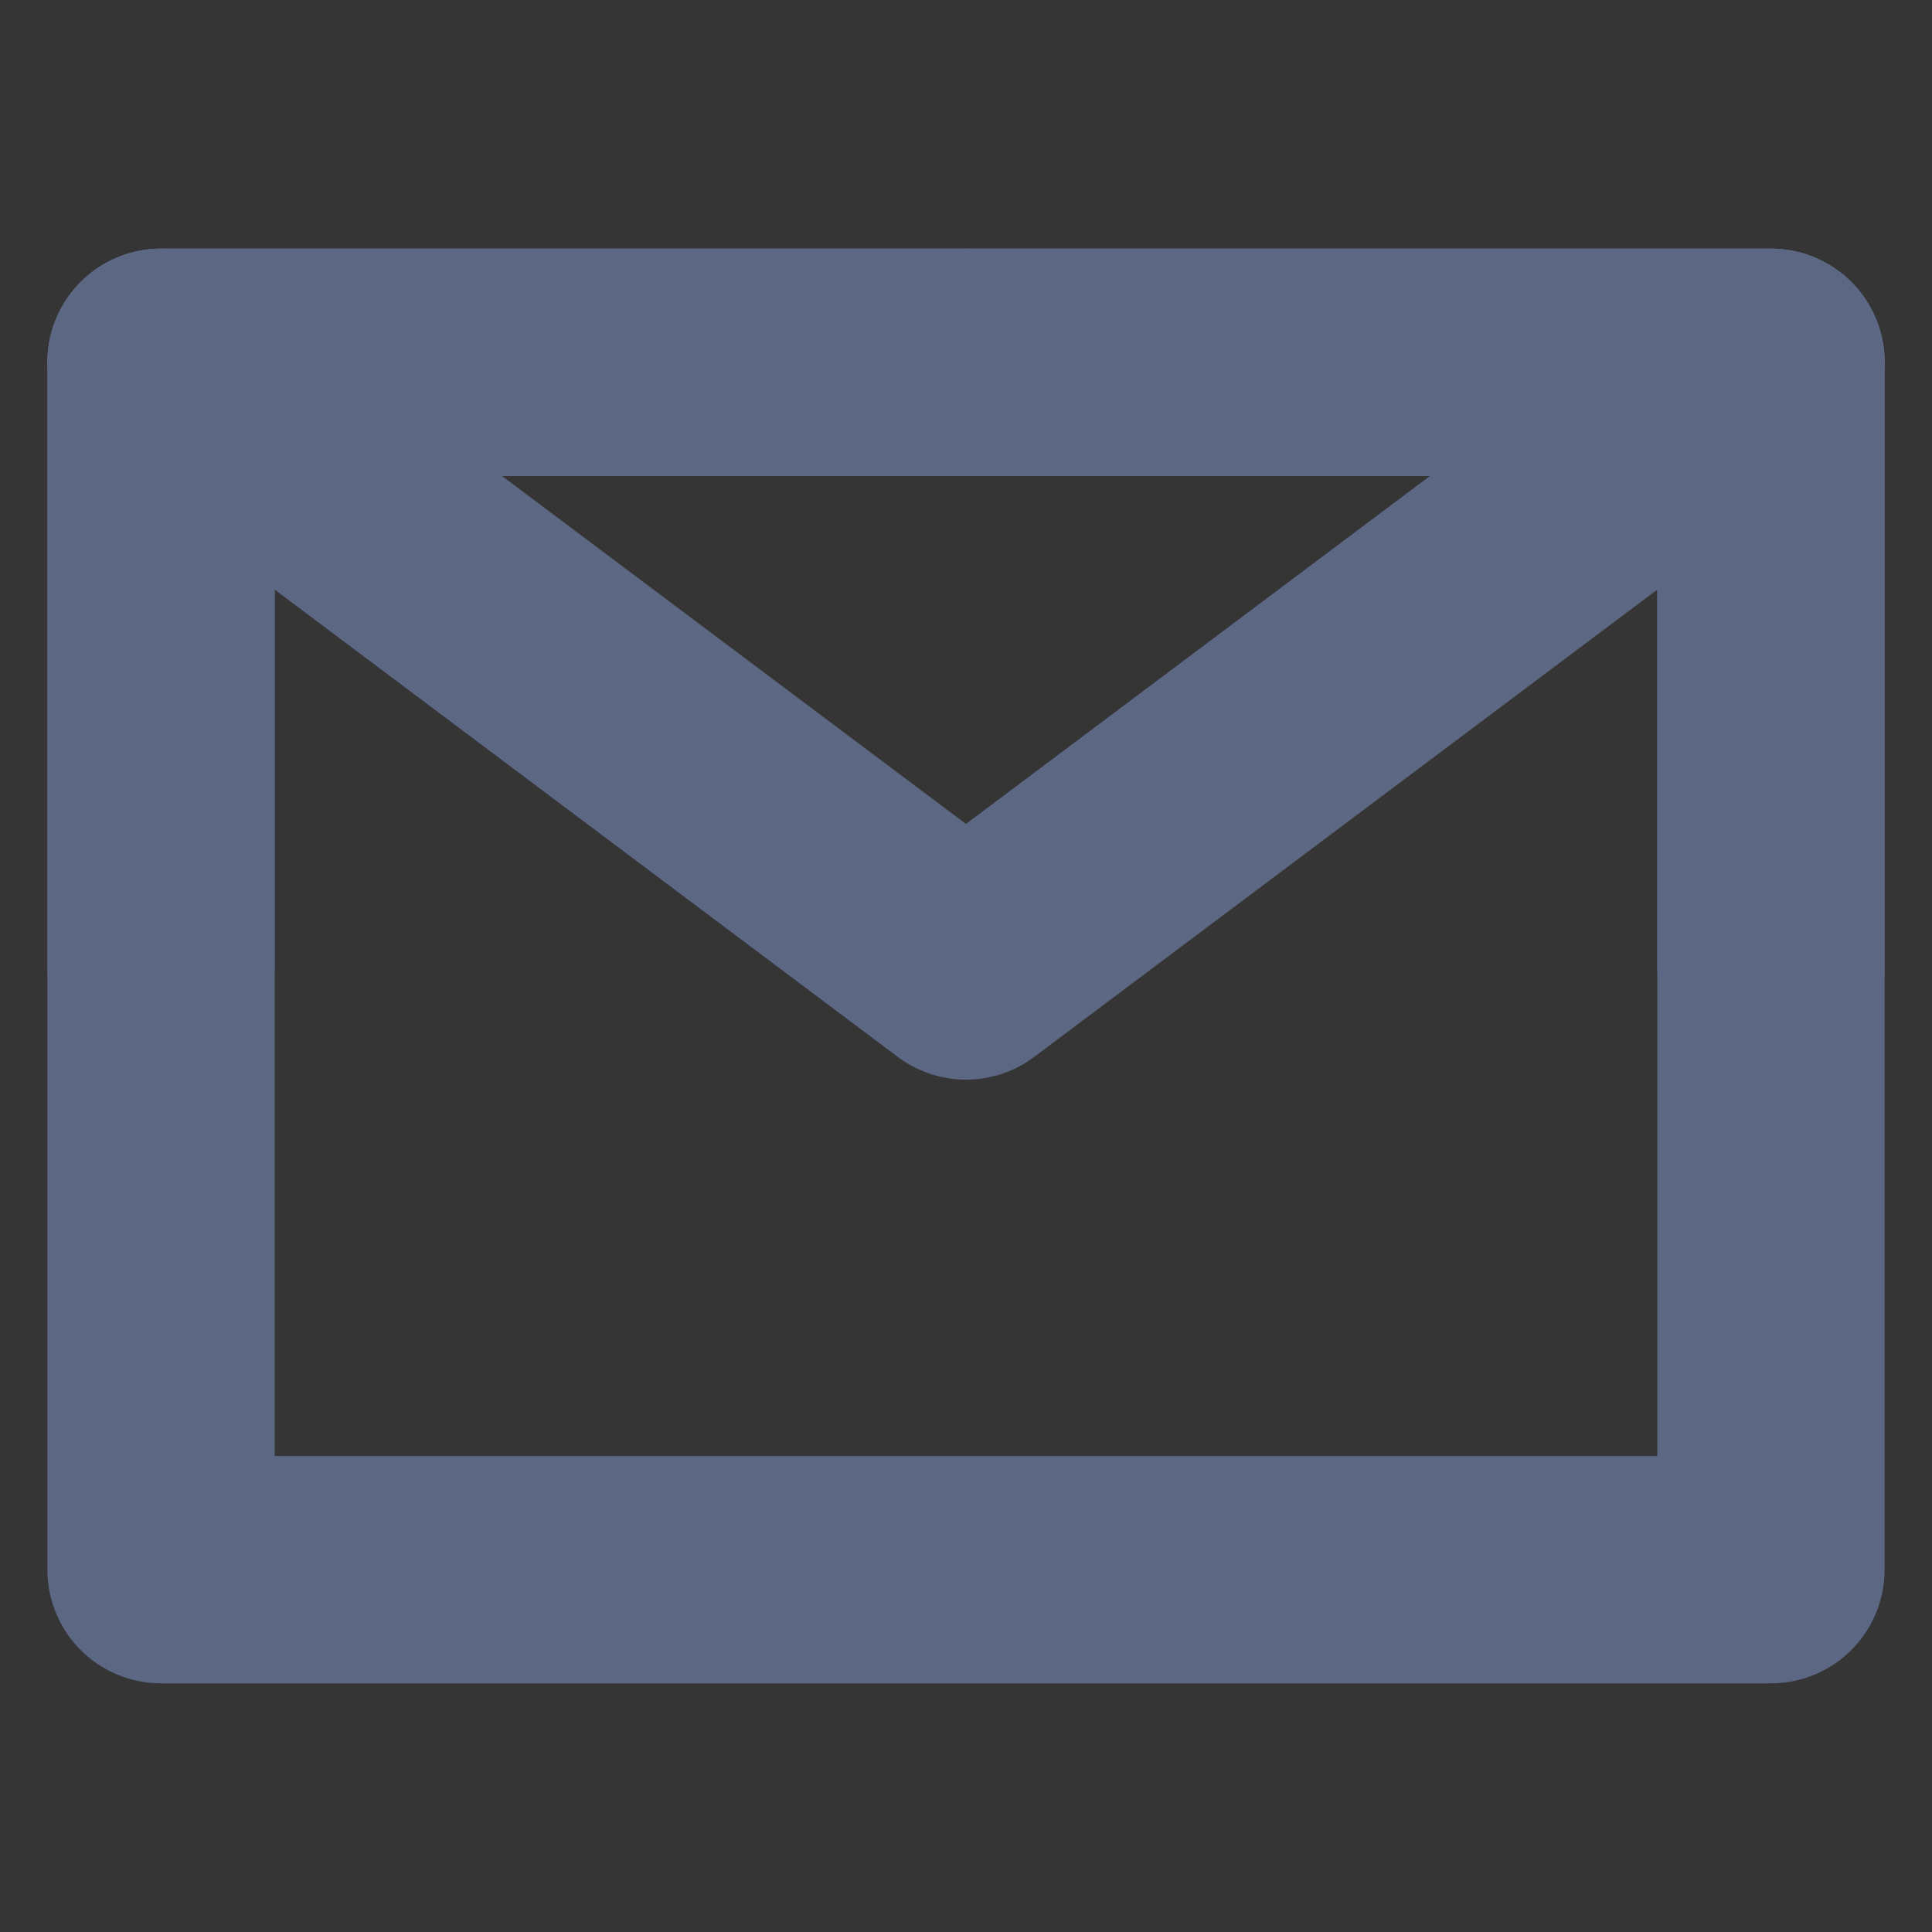
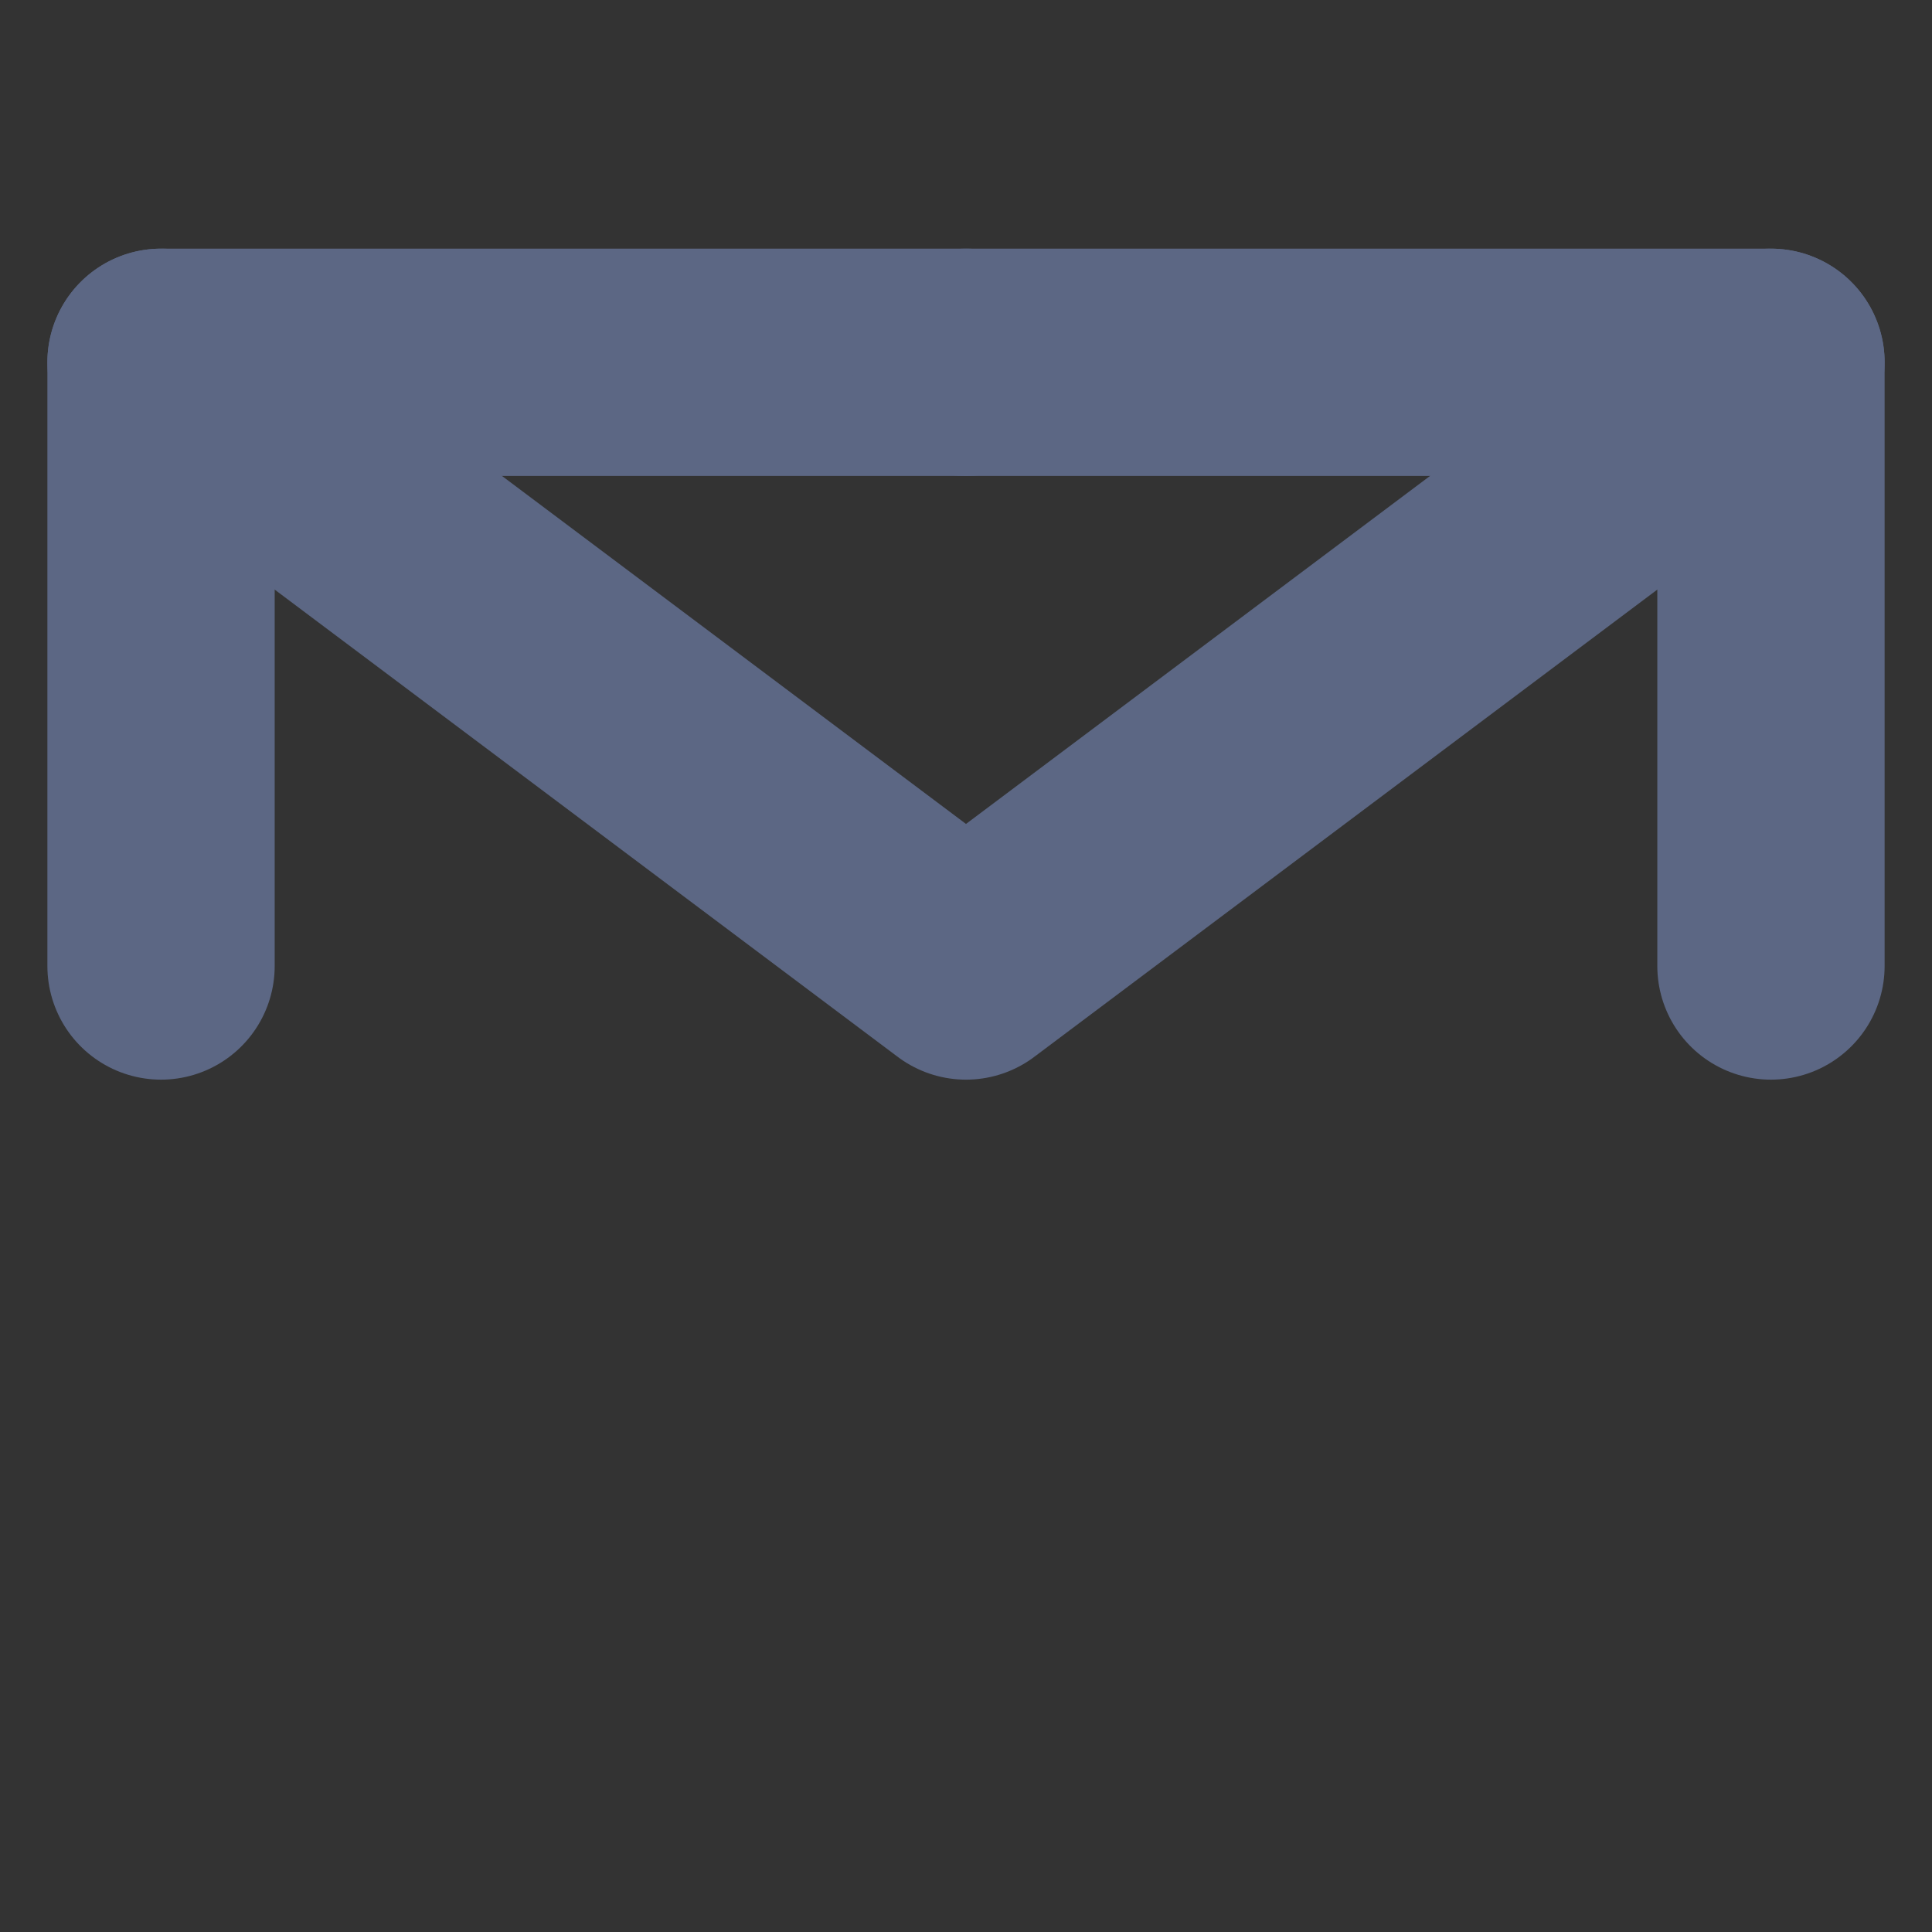
<svg xmlns="http://www.w3.org/2000/svg" width="17" height="17" viewBox="0 0 17 17" fill="none">
  <rect x="0" y="0" width="17" height="17" fill="#333333" stroke="none" />
  <g clip-path="url(#clip0_14_1165)">
-     <path d="M17 0H0V17H17V0Z" fill="white" fill-opacity="0.01" />
-     <path d="M1.417 13.812H15.583V8.5V3.188H8.5H1.417V8.5V13.812Z" stroke="#5C6784" stroke-width="2" stroke-linejoin="round" />
+     <path d="M17 0V17H17V0Z" fill="white" fill-opacity="0.01" />
    <path d="M1.417 3.188L8.5 8.5L15.583 3.188" stroke="#5C6784" stroke-width="2" stroke-linecap="round" stroke-linejoin="round" />
    <path d="M8.5 3.188H1.417V8.5" stroke="#5C6784" stroke-width="2" stroke-linecap="round" stroke-linejoin="round" />
    <path d="M15.583 8.5V3.188H8.5" stroke="#5C6784" stroke-width="2" stroke-linecap="round" stroke-linejoin="round" />
  </g>
  <defs>
    <clipPath id="clip0_14_1165">
      <rect width="17" height="17" fill="white" />
    </clipPath>
  </defs>
</svg>